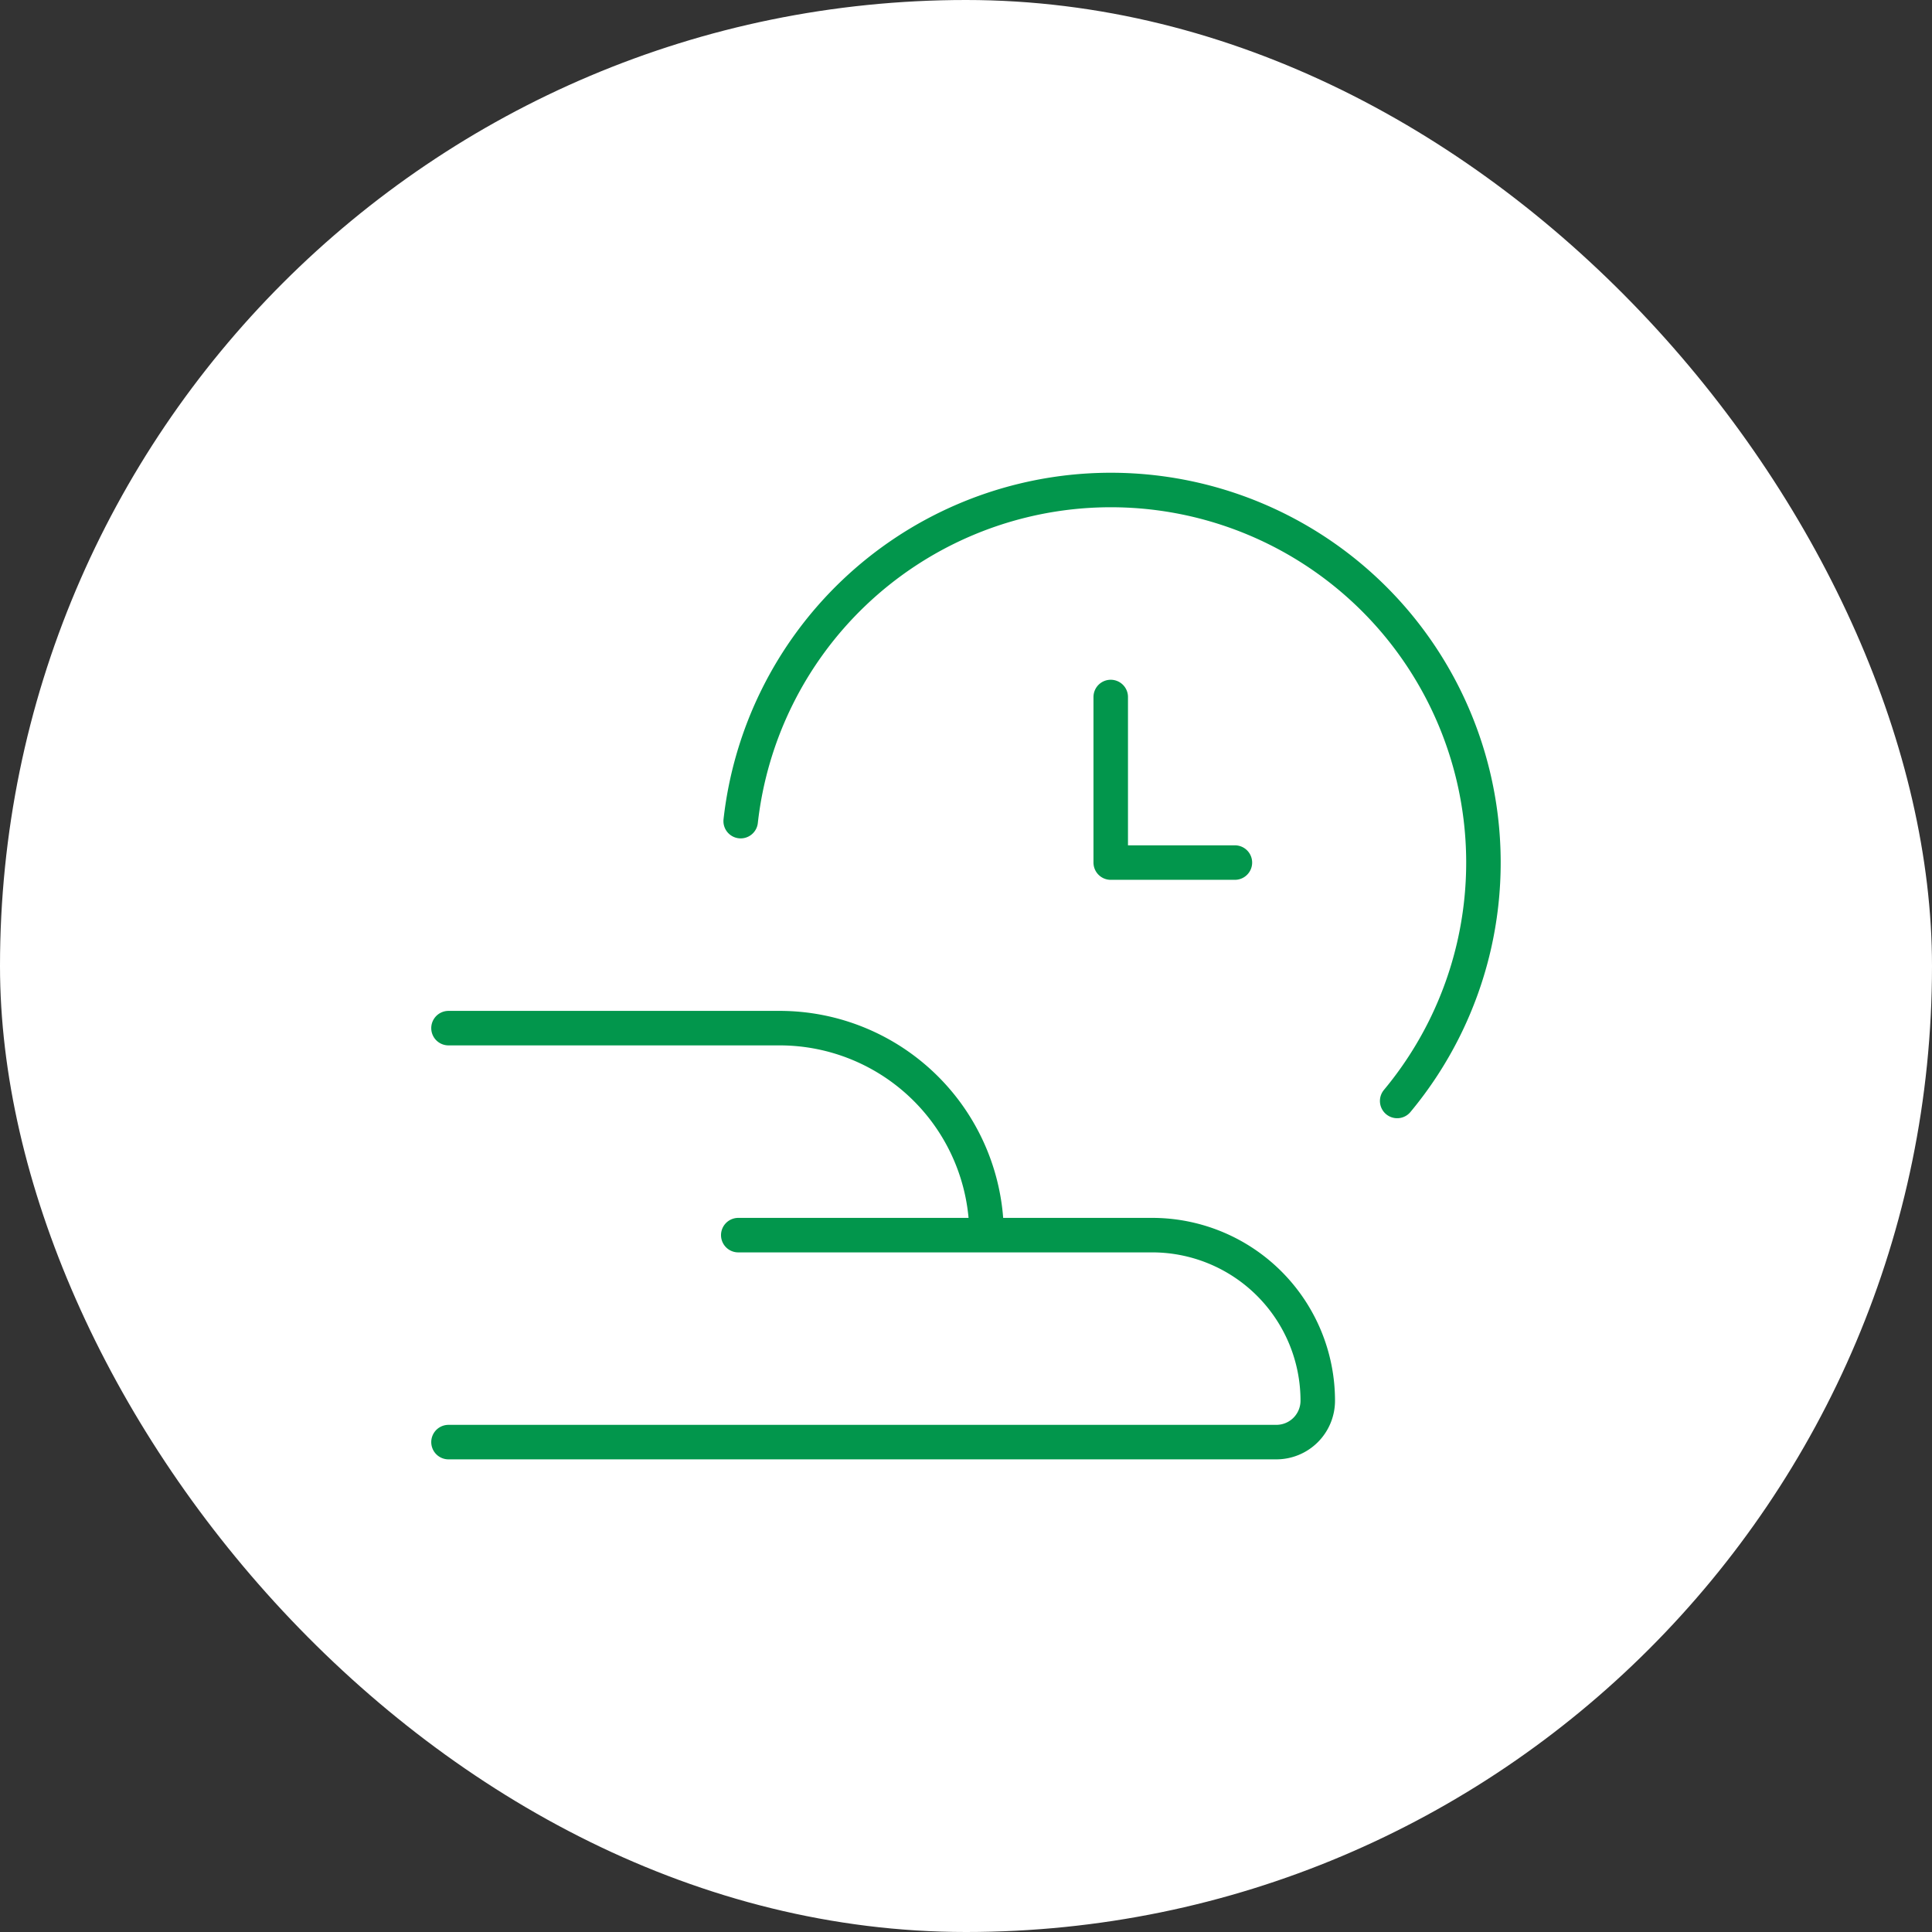
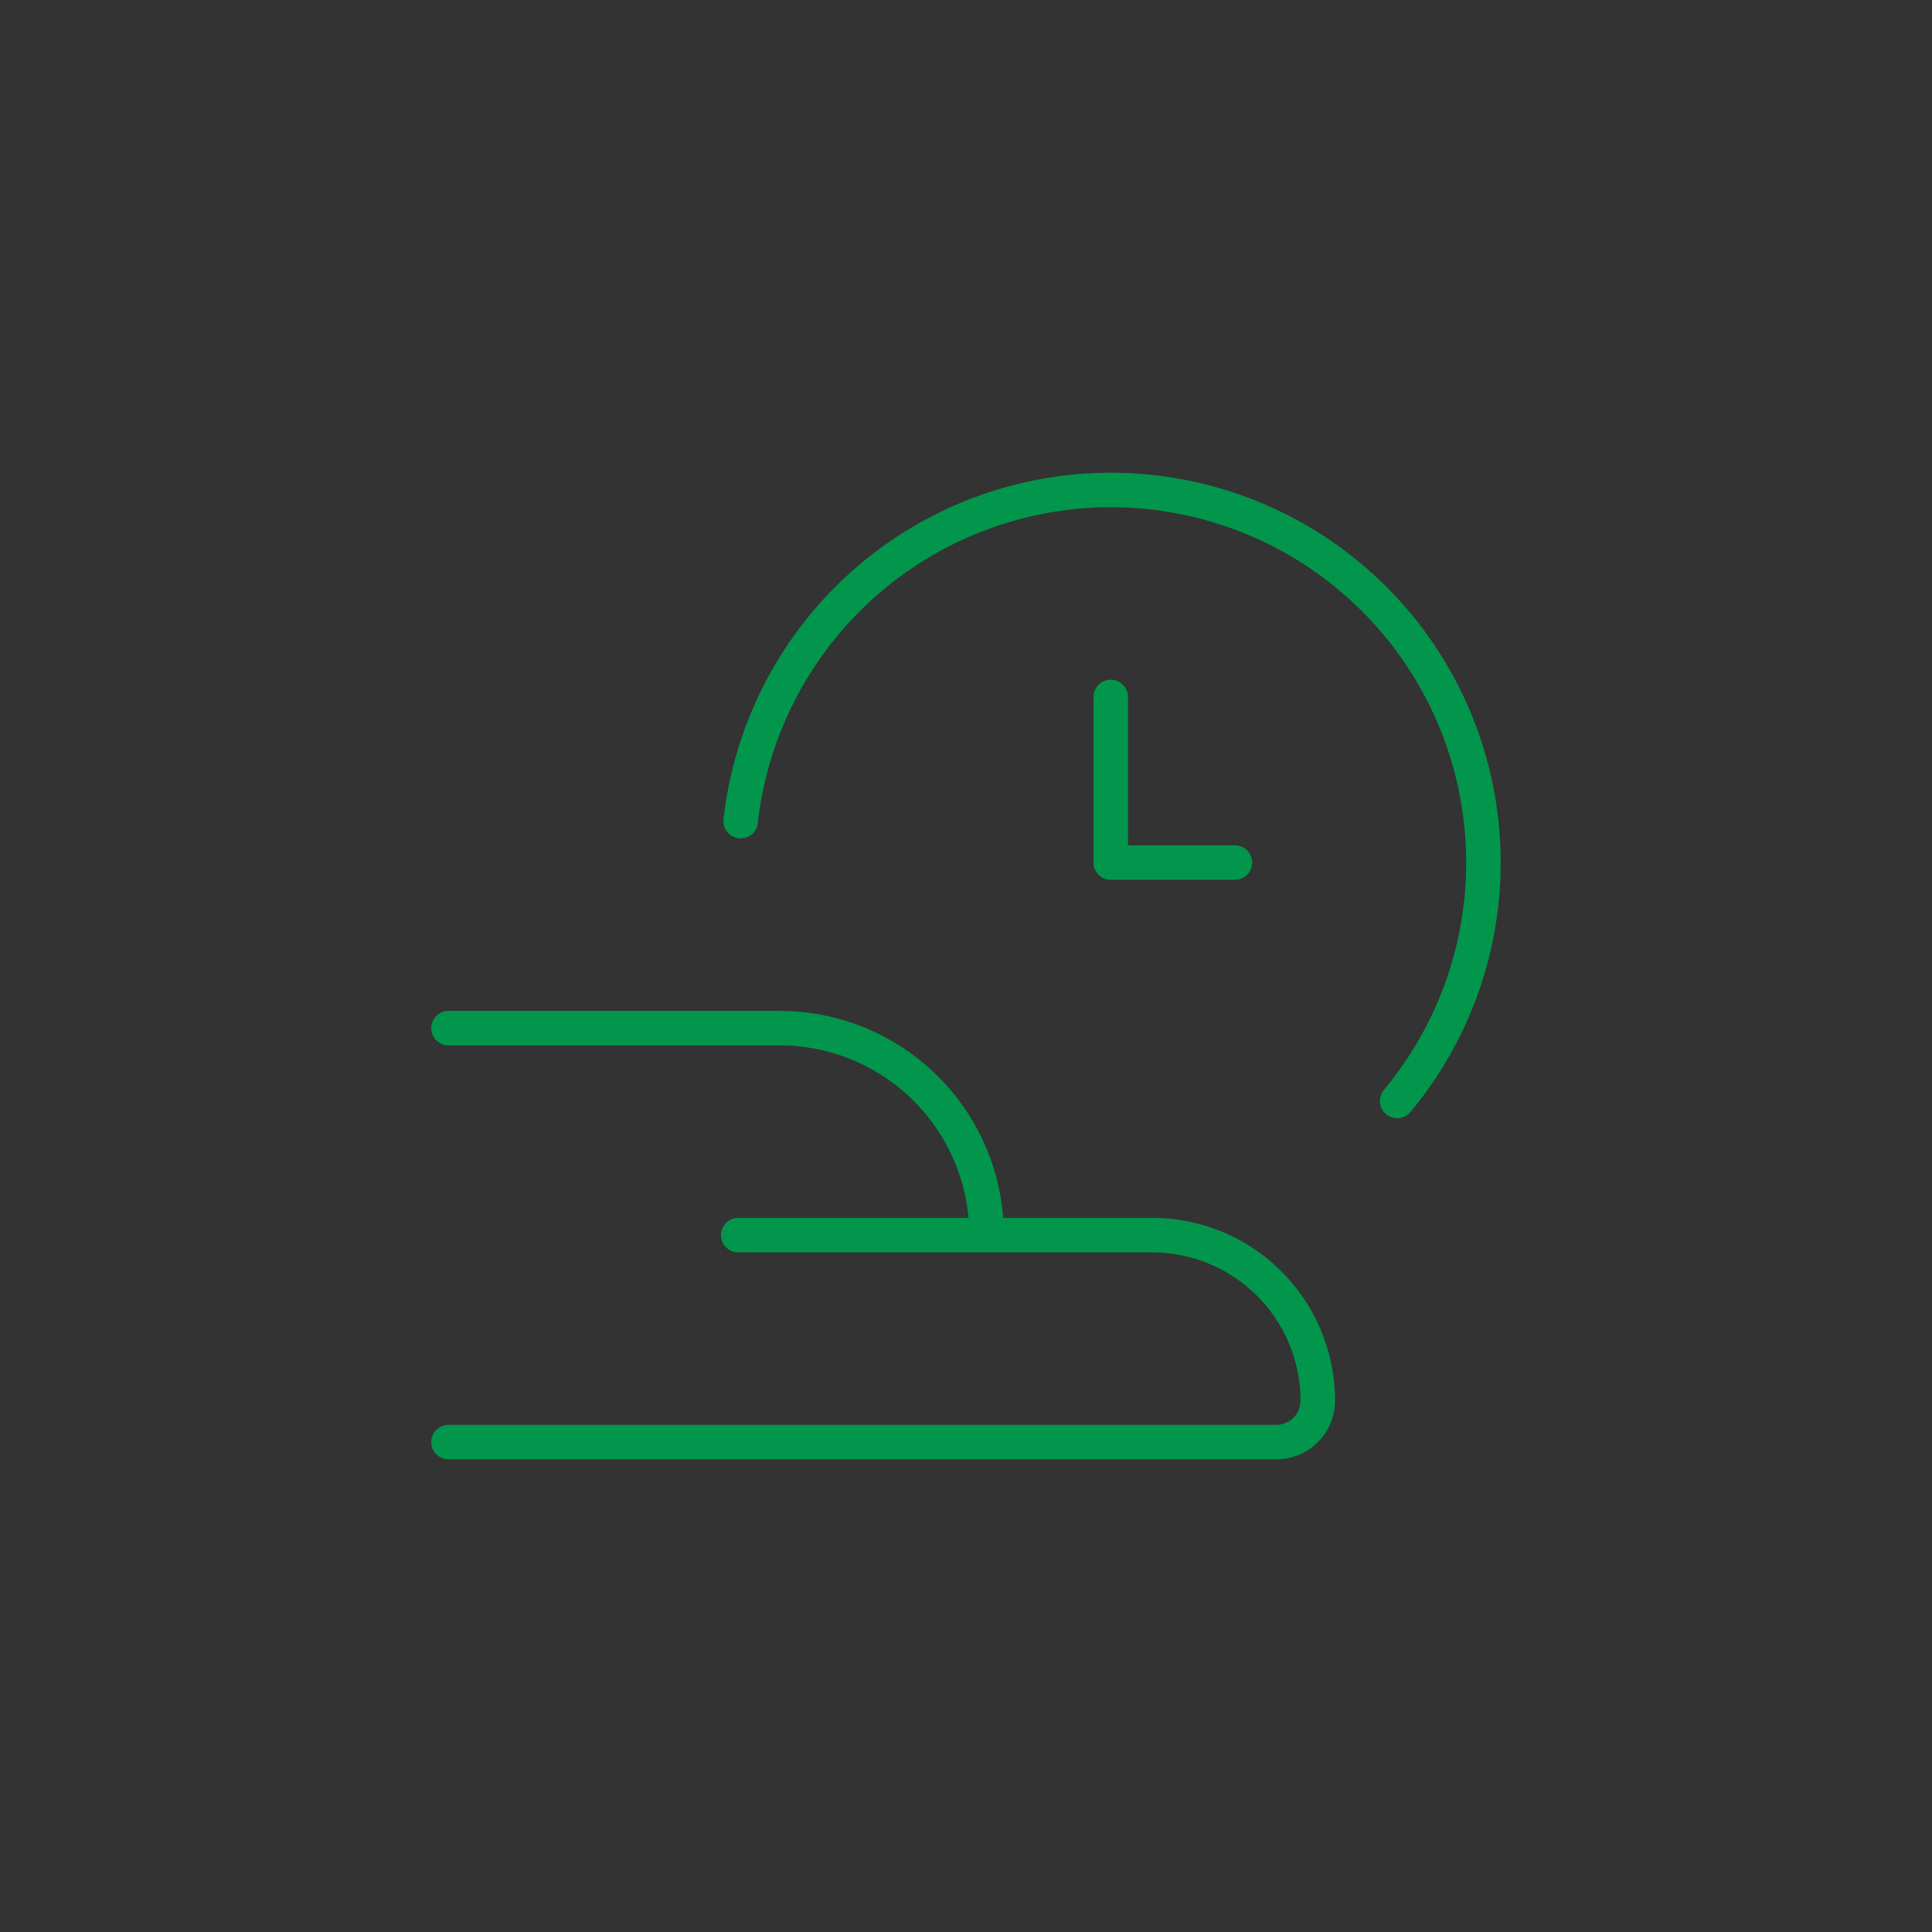
<svg xmlns="http://www.w3.org/2000/svg" width="56" height="56" fill="none">
  <rect width="100%" height="100%" fill="#333333" stroke="none" />
-   <rect width="56" height="56" rx="28" fill="#fff" />
  <path d="M21.469 23.801a10.8 10.8 0 0 1 10.055-9.577 10.8 10.8 0 0 1 8.919 3.802 10.81 10.81 0 0 1 2.254 4.443 10.8 10.8 0 0 1 .02 4.982 10.81 10.81 0 0 1-2.219 4.461m-8.303-11.709v4.799h3.599M13 29.801h9.598a6 6 0 0 1 5.999 5.999h0m-7.198.001h11.998a4.8 4.8 0 0 1 4.799 4.799 1.2 1.2 0 0 1-1.2 1.2H13" stroke="#02964c" stroke-linecap="round" stroke-linejoin="round" />
</svg>